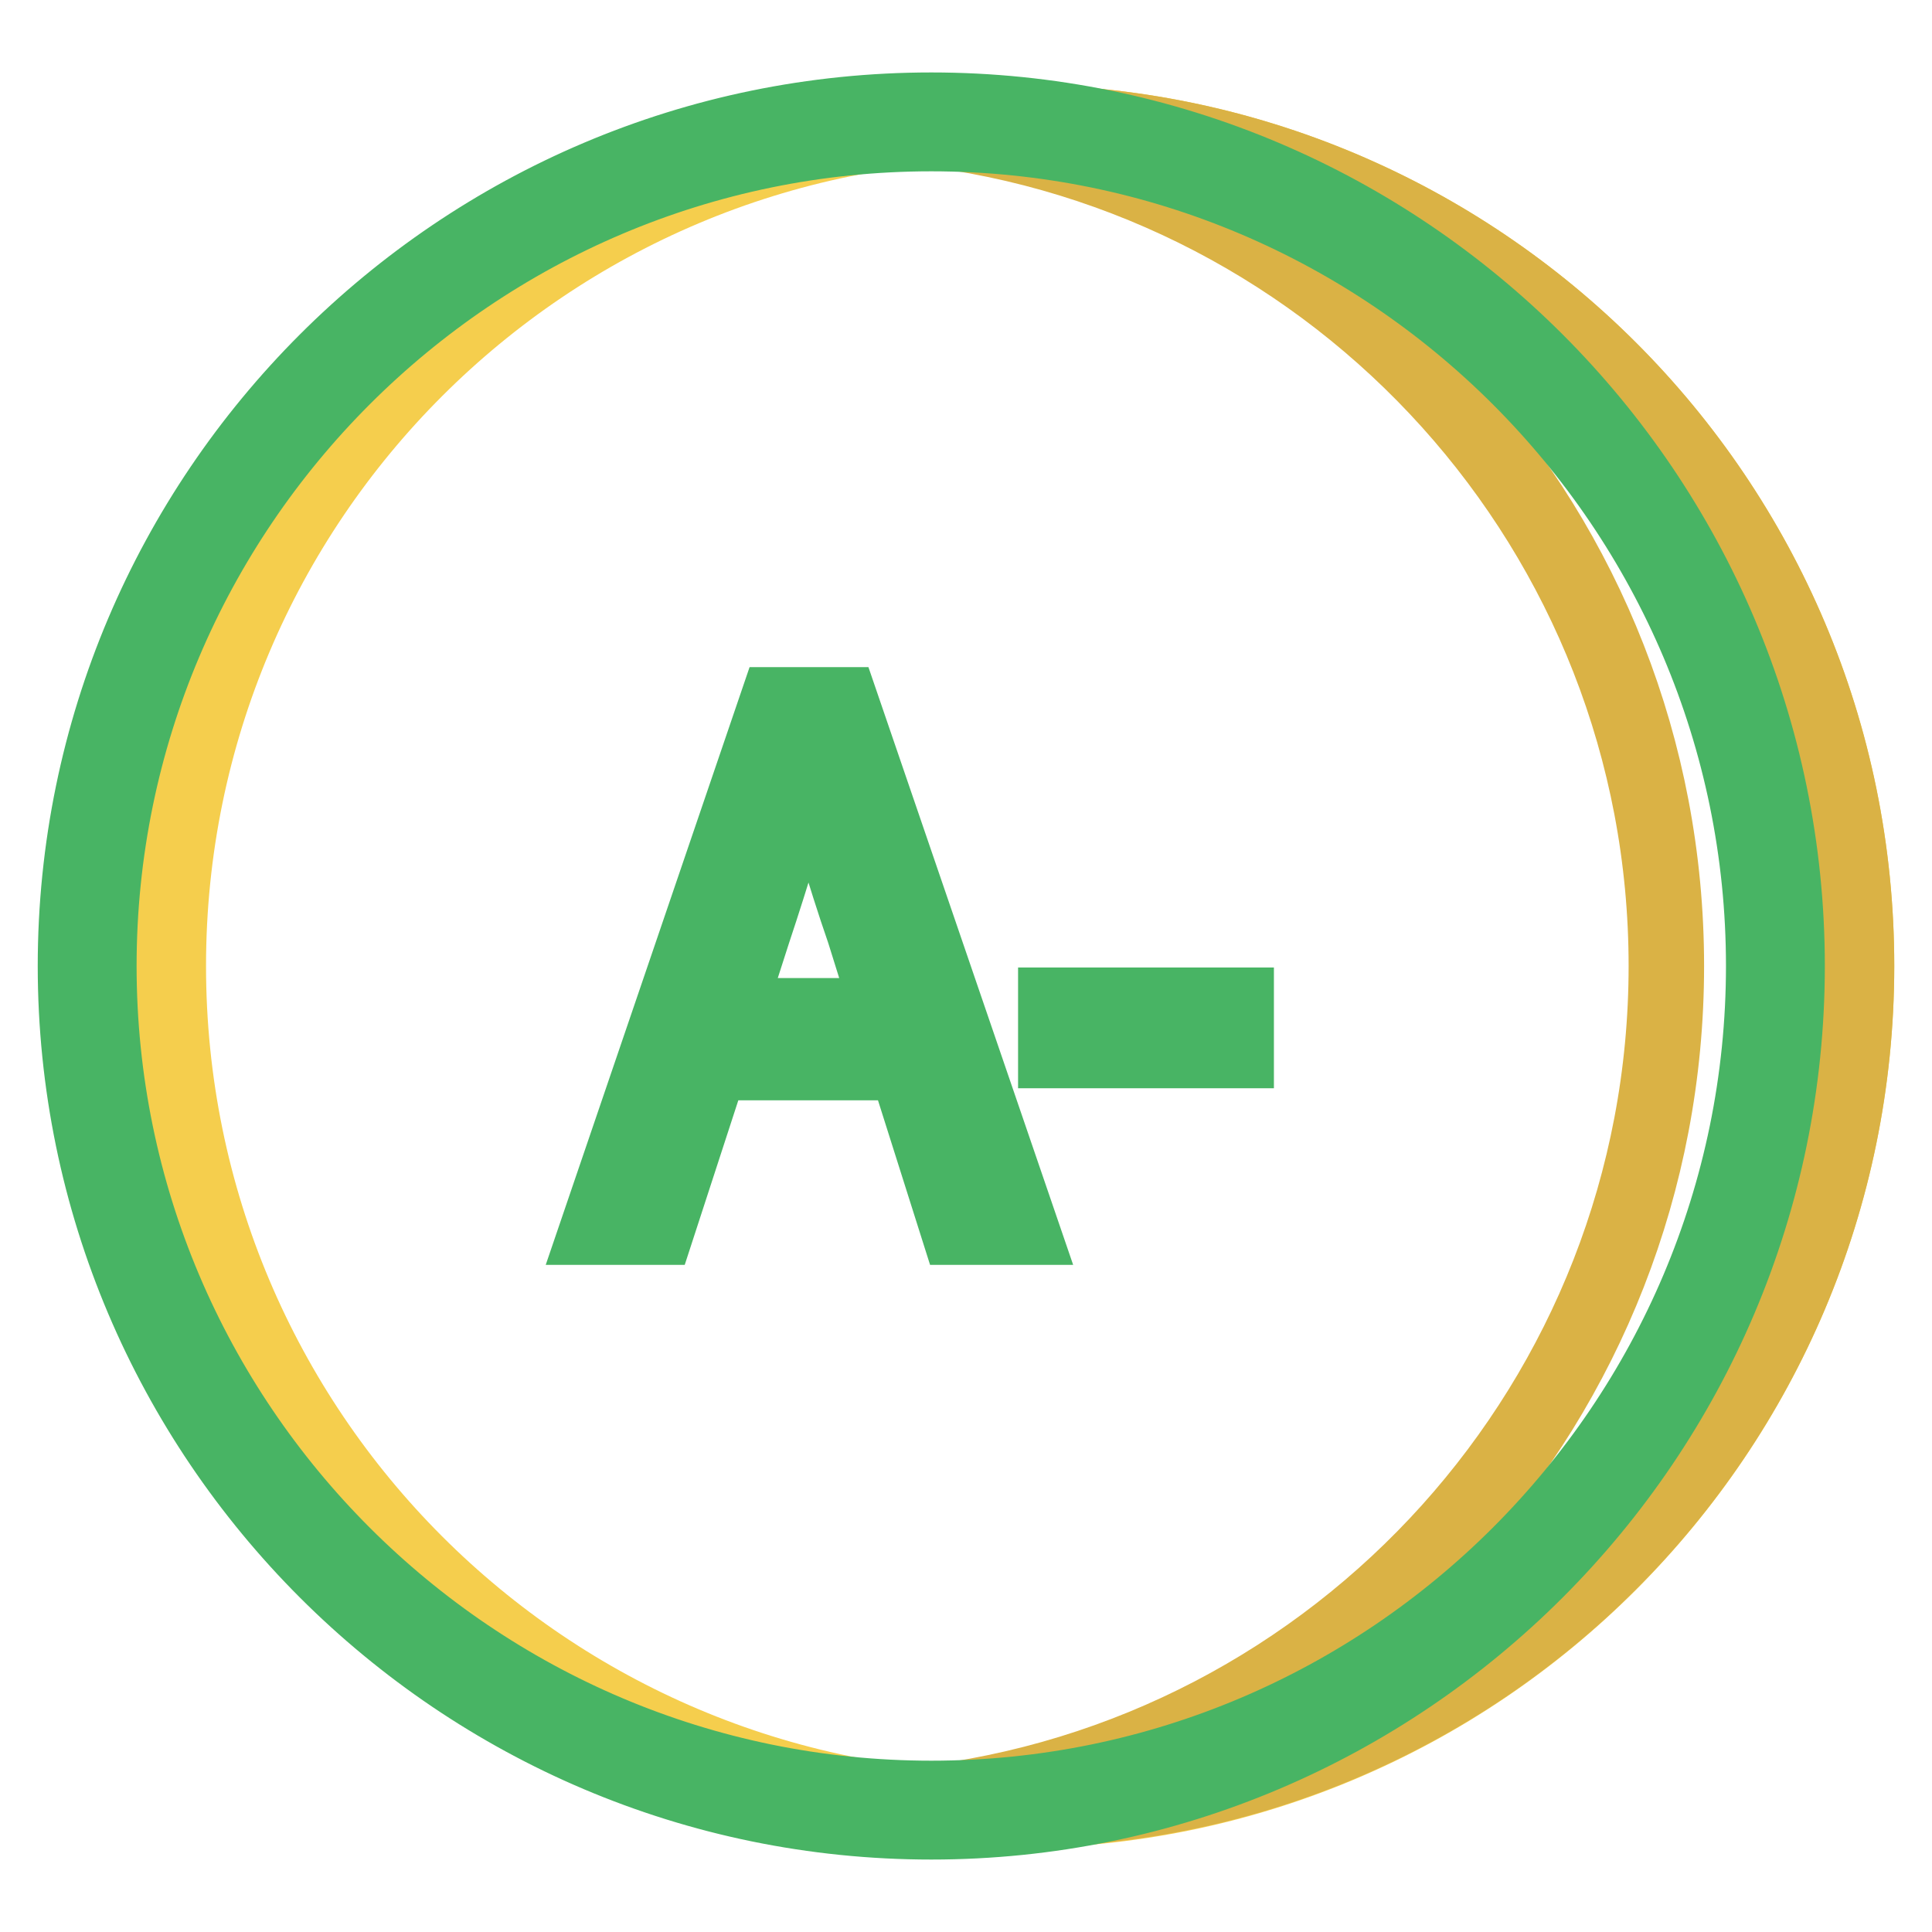
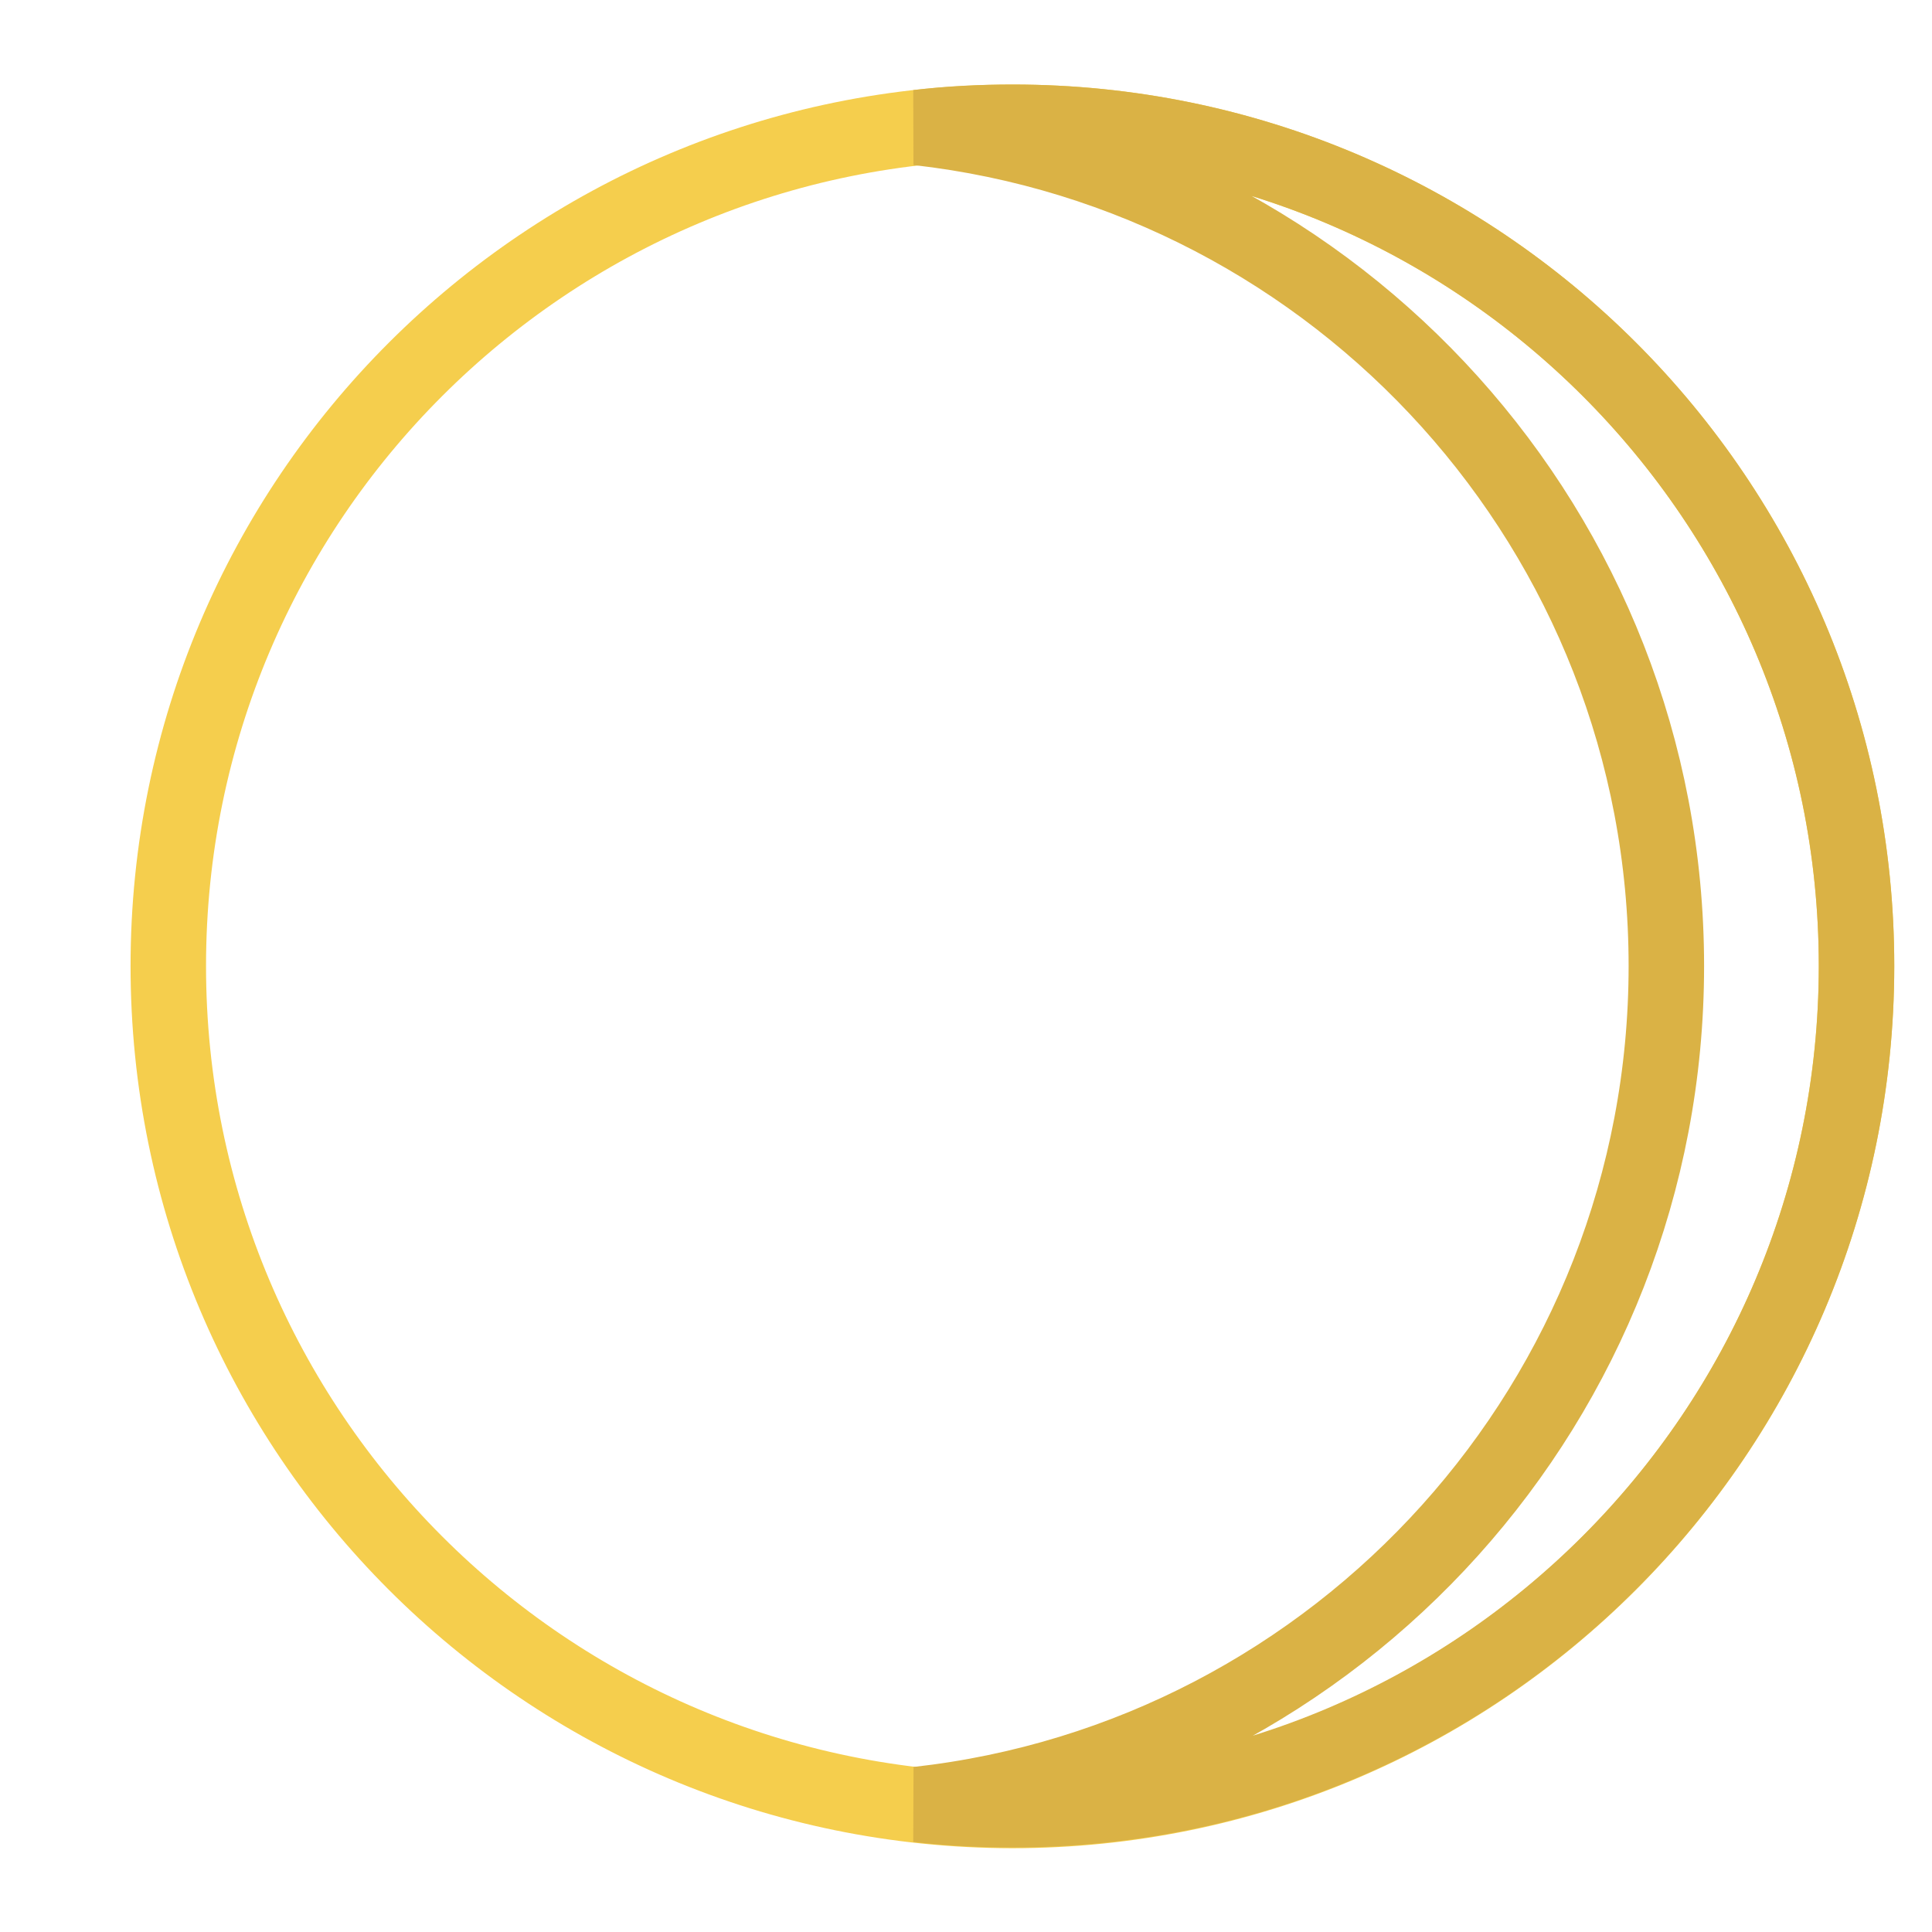
<svg xmlns="http://www.w3.org/2000/svg" version="1.1" x="0px" y="0px" viewBox="0 0 256 256" enable-background="new 0 0 256 256" xml:space="preserve">
  <g>
    <path stroke-width="10" fill-opacity="0" stroke="#f5ce4d" d="M22.3,128c0,61.8,50,111.8,111.8,111.9c61.8,0,111.8-50,111.9-111.8c0,0,0,0,0-0.1 c0-61.8-50.1-111.8-111.8-111.8C72.4,16.2,22.3,66.2,22.3,128L22.3,128z" />
    <path stroke-width="10" fill-opacity="0" stroke="#dab245" d="M134.2,16.2c-4.2,0-8.4,0.2-12.6,0.7c55.8,6.3,99.2,53.6,99.2,111.1c0,57.5-43.4,104.9-99.2,111.1 c4.2,0.5,8.4,0.7,12.6,0.7c61.8,0,111.8-50.1,111.8-111.8C246,66.2,195.9,16.2,134.2,16.2z" />
-     <path stroke-width="10" fill-opacity="0" stroke="#48b464" d="M102.9,93.4l-23.6,69.2h7.8l7.1-21.8H120l6.9,21.8h8.3l-23.7-69.2H102.9z M118,134.6H96.2l3.6-11.2 c2.6-7.8,4.8-15.2,7.1-23.4h0.4c2.4,8.1,4.5,15.6,7.2,23.4L118,134.6z M139.9,133.2h23.9v6h-23.9V133.2z" />
-     <path stroke-width="10" fill-opacity="0" stroke="#48b464" d="M123.4,14.6C60.9,14.6,10,65.5,10,128c0,62.5,50.9,113.4,113.4,113.4c62.5,0,113.4-50.9,113.4-113.4 S185.9,14.6,123.4,14.6z M123.4,238.3c-60.8,0-110.3-49.5-110.3-110.3c0-60.8,49.5-110.3,110.3-110.3S233.7,67.2,233.7,128 C233.7,188.8,184.2,238.3,123.4,238.3L123.4,238.3z" />
  </g>
</svg>